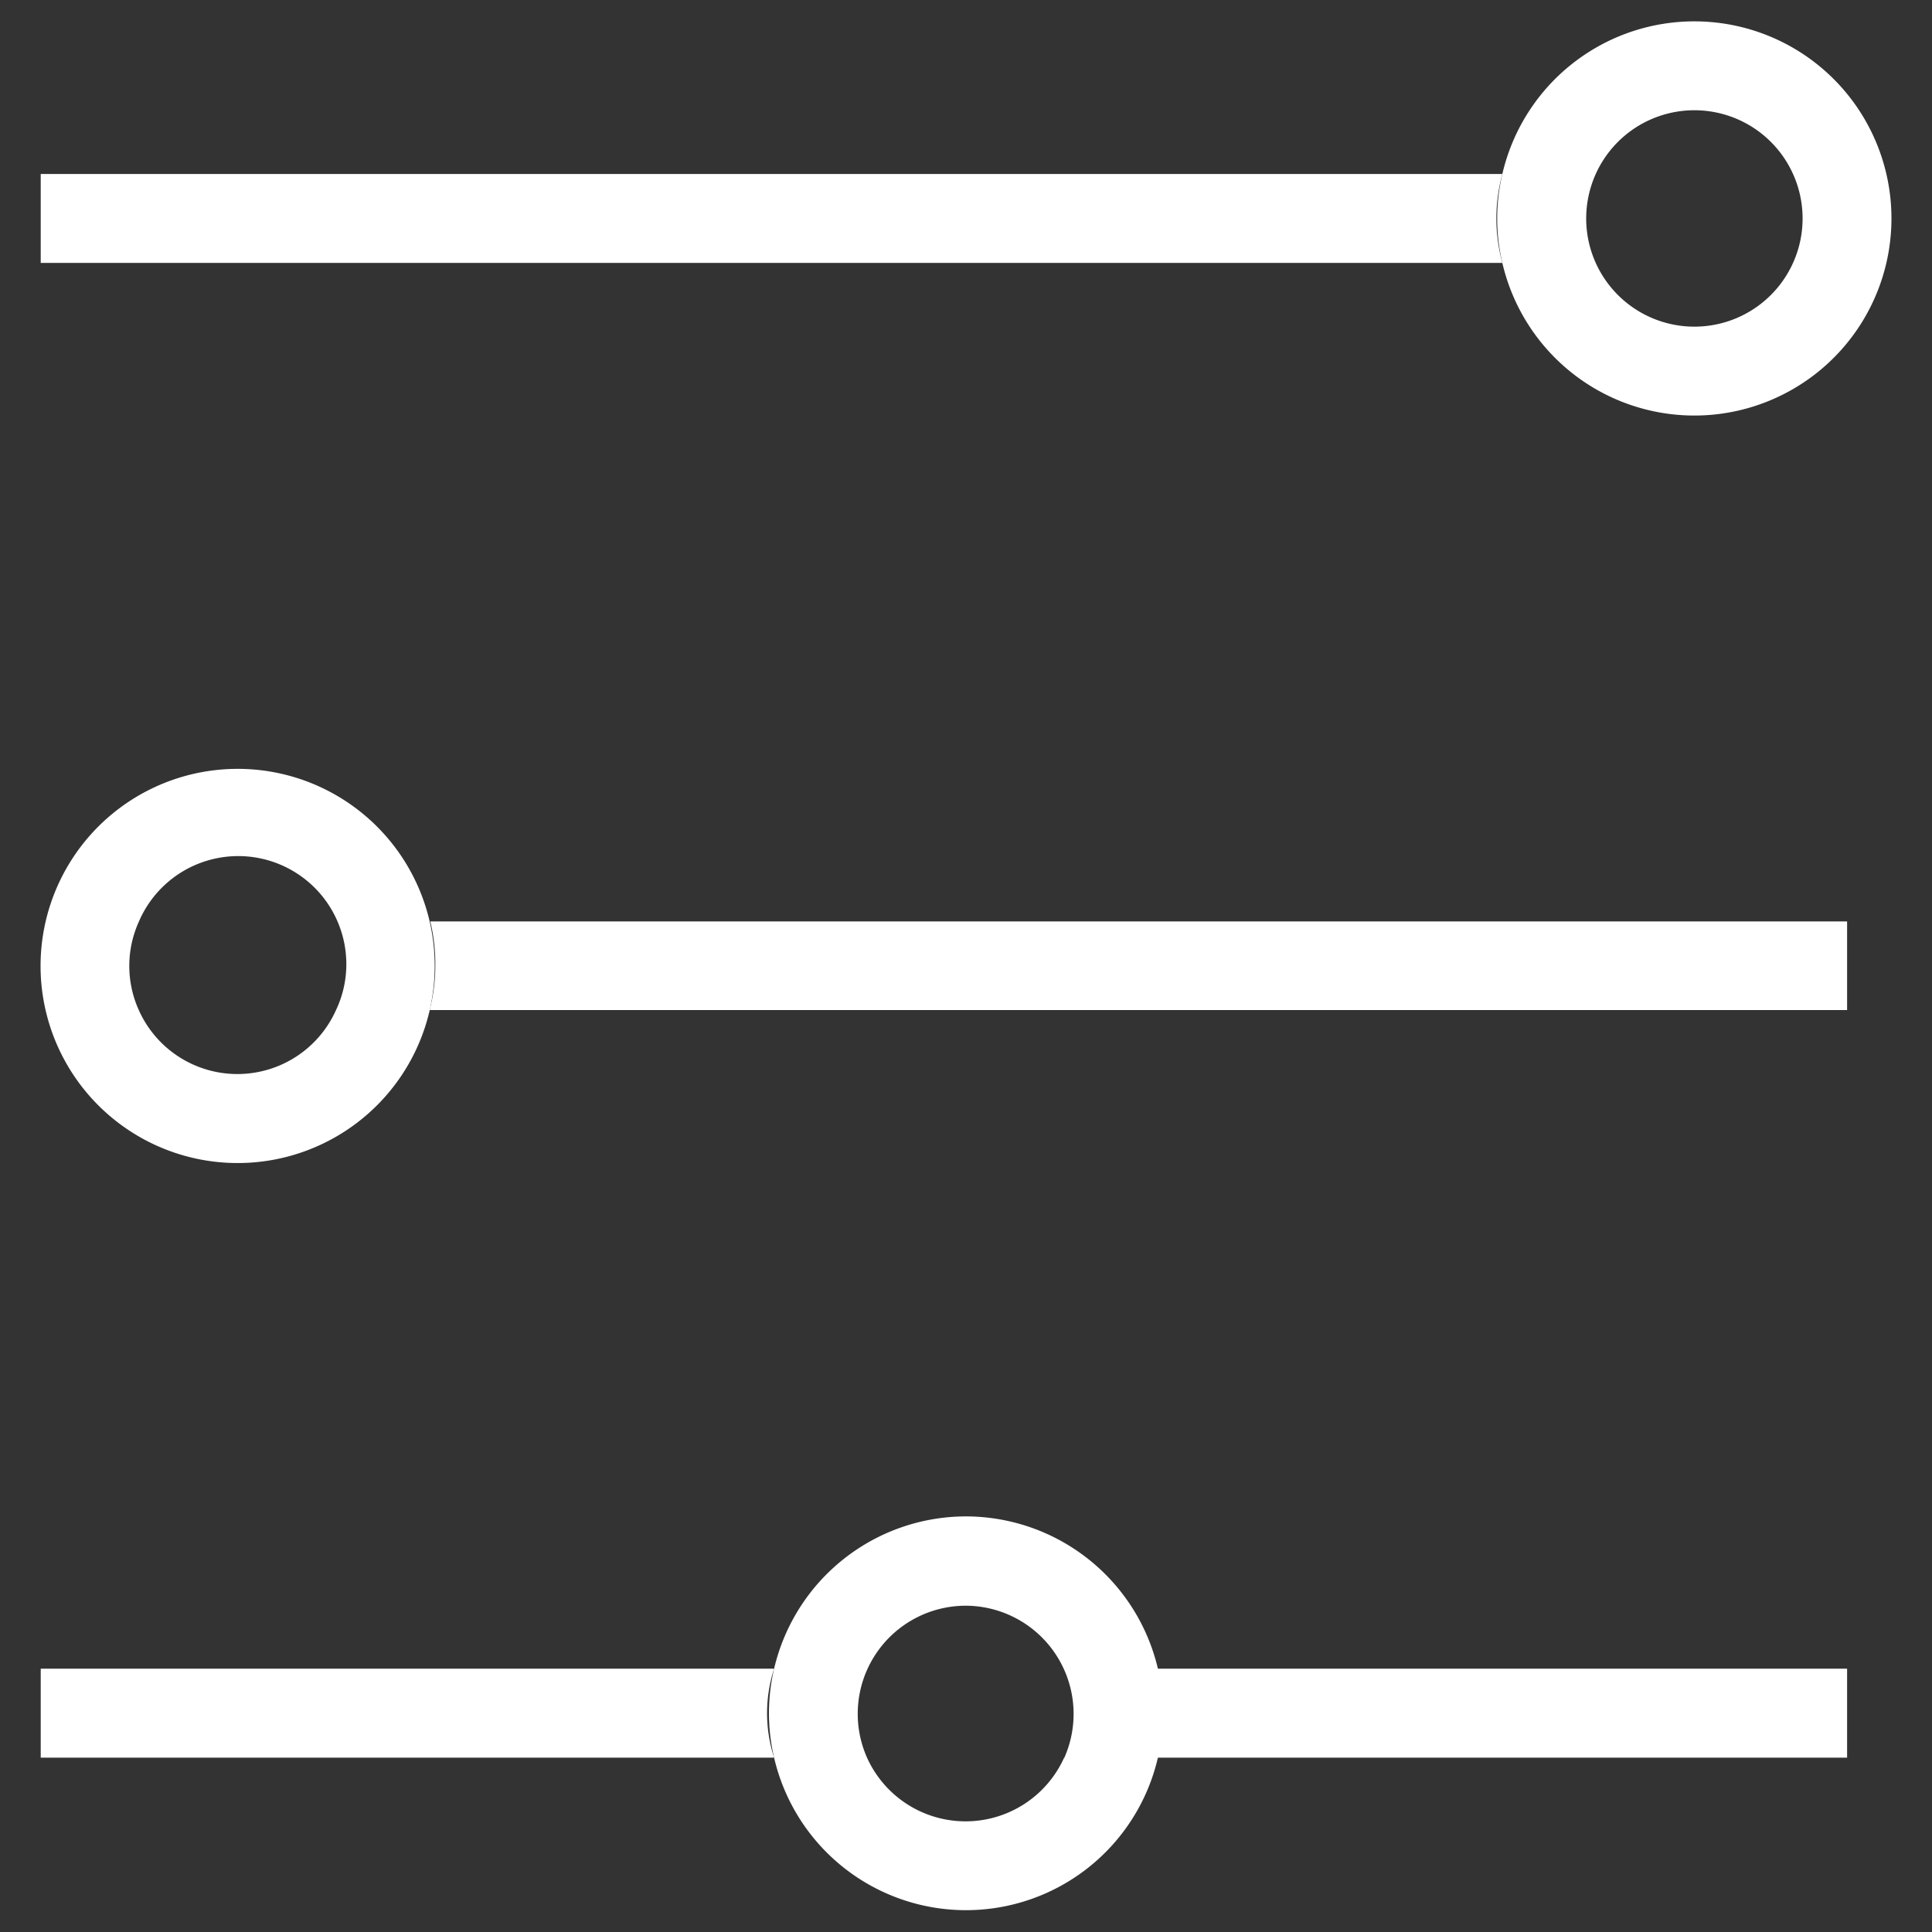
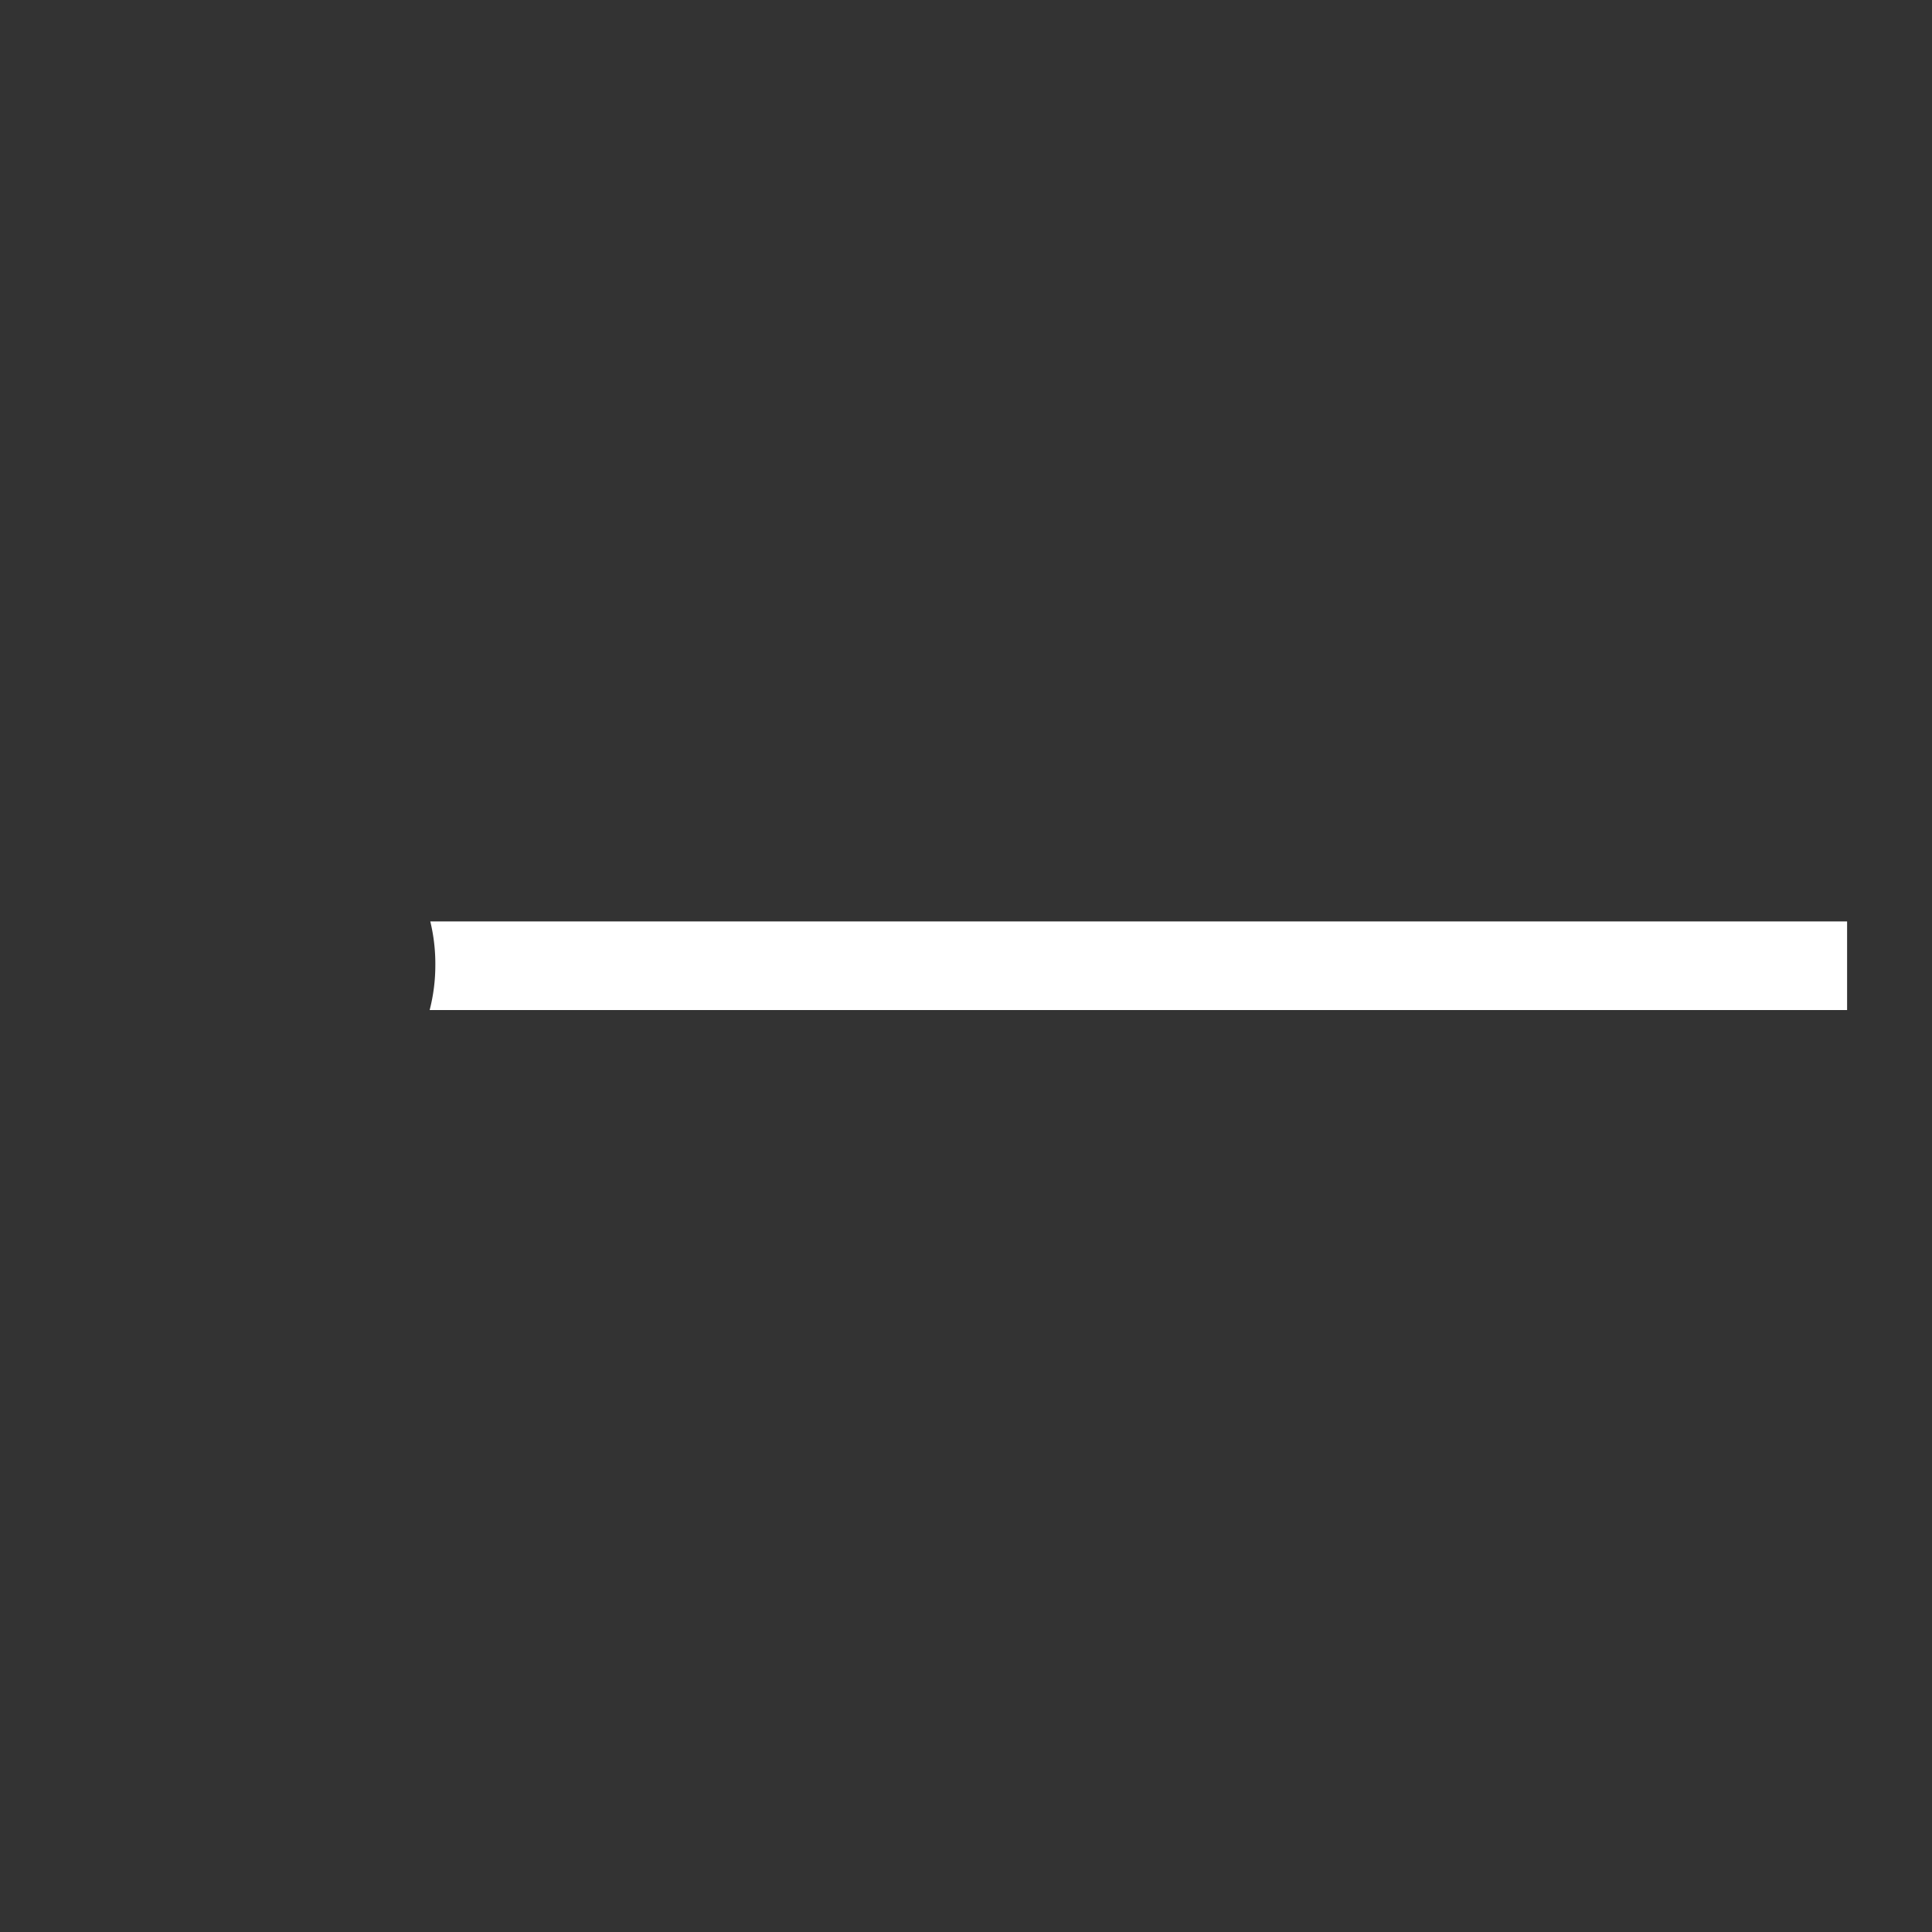
<svg xmlns="http://www.w3.org/2000/svg" id="Layer_1" data-name="Layer 1" viewBox="0 0 184.09 184.09">
  <rect x="0" y="0" width="184.09" height="184.09" fill="#333333" stroke="none" />
  <defs>
    <style>.cls-1{fill:#fff;}</style>
  </defs>
-   <path class="cls-1" d="M143.15,25.05a18.78,18.78,0,1,0,0-8.47,18.55,18.55,0,0,0,0,8.47Zm8.9-8.47a10.31,10.31,0,1,1-.91,4.24A10.32,10.32,0,0,1,152.05,16.58Z" />
-   <path class="cls-1" d="M142.58,20.82a16.12,16.12,0,0,1,.57-4.24H3.88v8.47H143.15A16.11,16.11,0,0,1,142.58,20.82Z" />
  <path class="cls-1" d="M41.48,92a17,17,0,0,1-.54,4.24H176V87.8h-135A17.11,17.11,0,0,1,41.48,92Z" />
-   <path class="cls-1" d="M40.94,87.8a18.78,18.78,0,1,0,0,8.48,19,19,0,0,0,0-8.48ZM32,96.28a10.29,10.29,0,0,1-18.76,0,10.23,10.23,0,0,1,0-8.48A10.3,10.3,0,0,1,33,92,10.18,10.18,0,0,1,32,96.28Z" />
-   <path class="cls-1" d="M92,144.49A18.79,18.79,0,0,0,73.76,159a18.59,18.59,0,0,0,0,8.48,18.77,18.77,0,0,0,36.57,0H176V159H110.33A18.81,18.81,0,0,0,92,144.49Zm9.39,23a10.3,10.3,0,0,1-18.77,0A10.3,10.3,0,0,1,92,153a10.31,10.31,0,0,1,9.39,14.54Z" />
-   <path class="cls-1" d="M73.76,159H3.88v8.48H73.76a13.75,13.75,0,0,1,0-8.48Z" />
</svg>